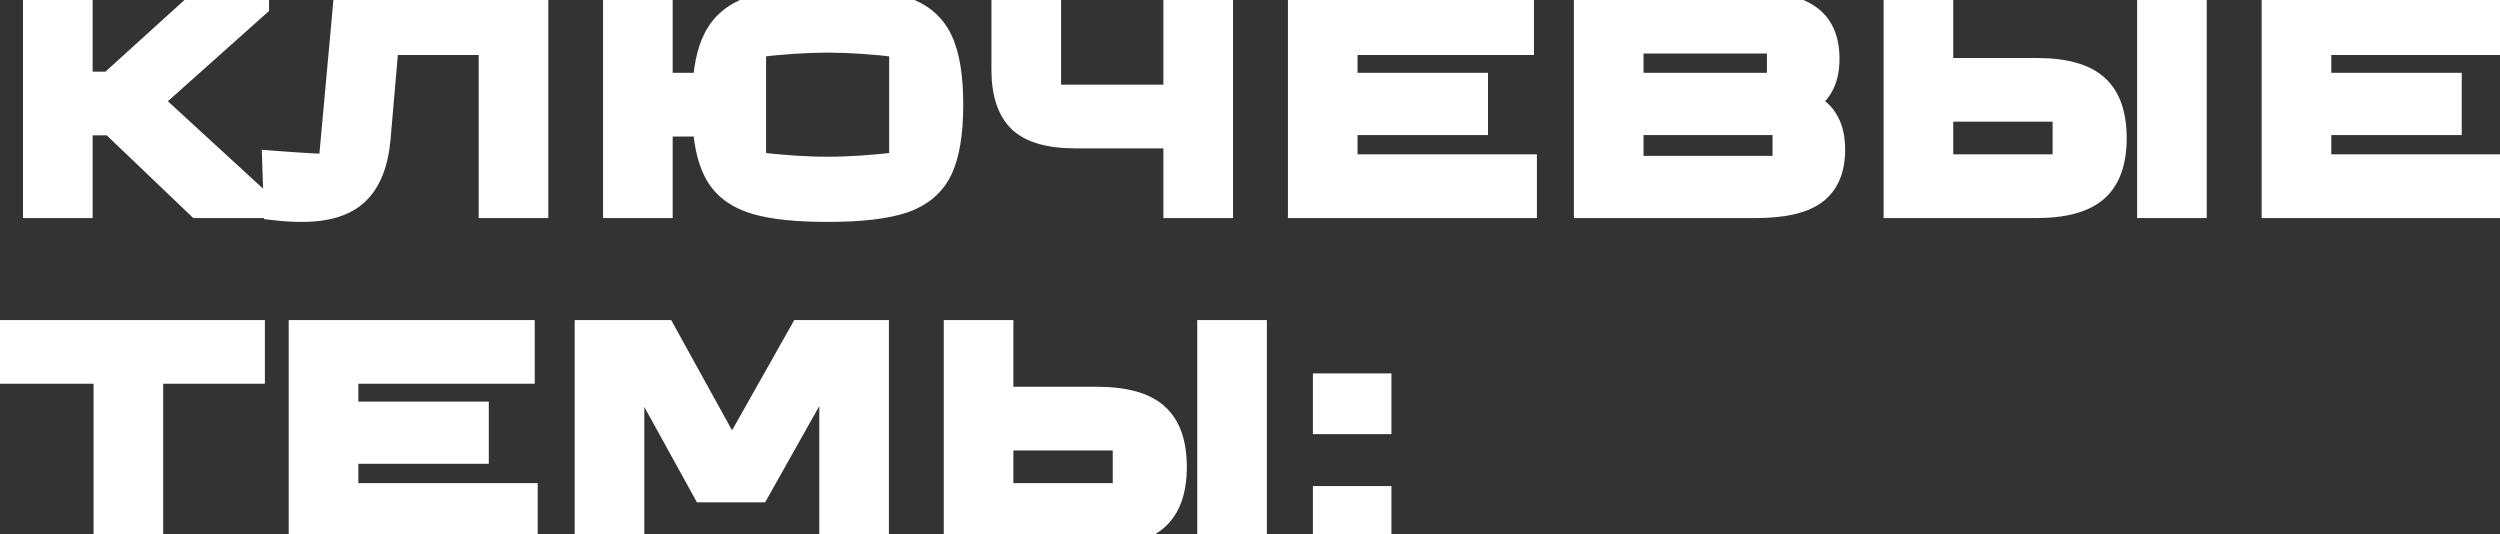
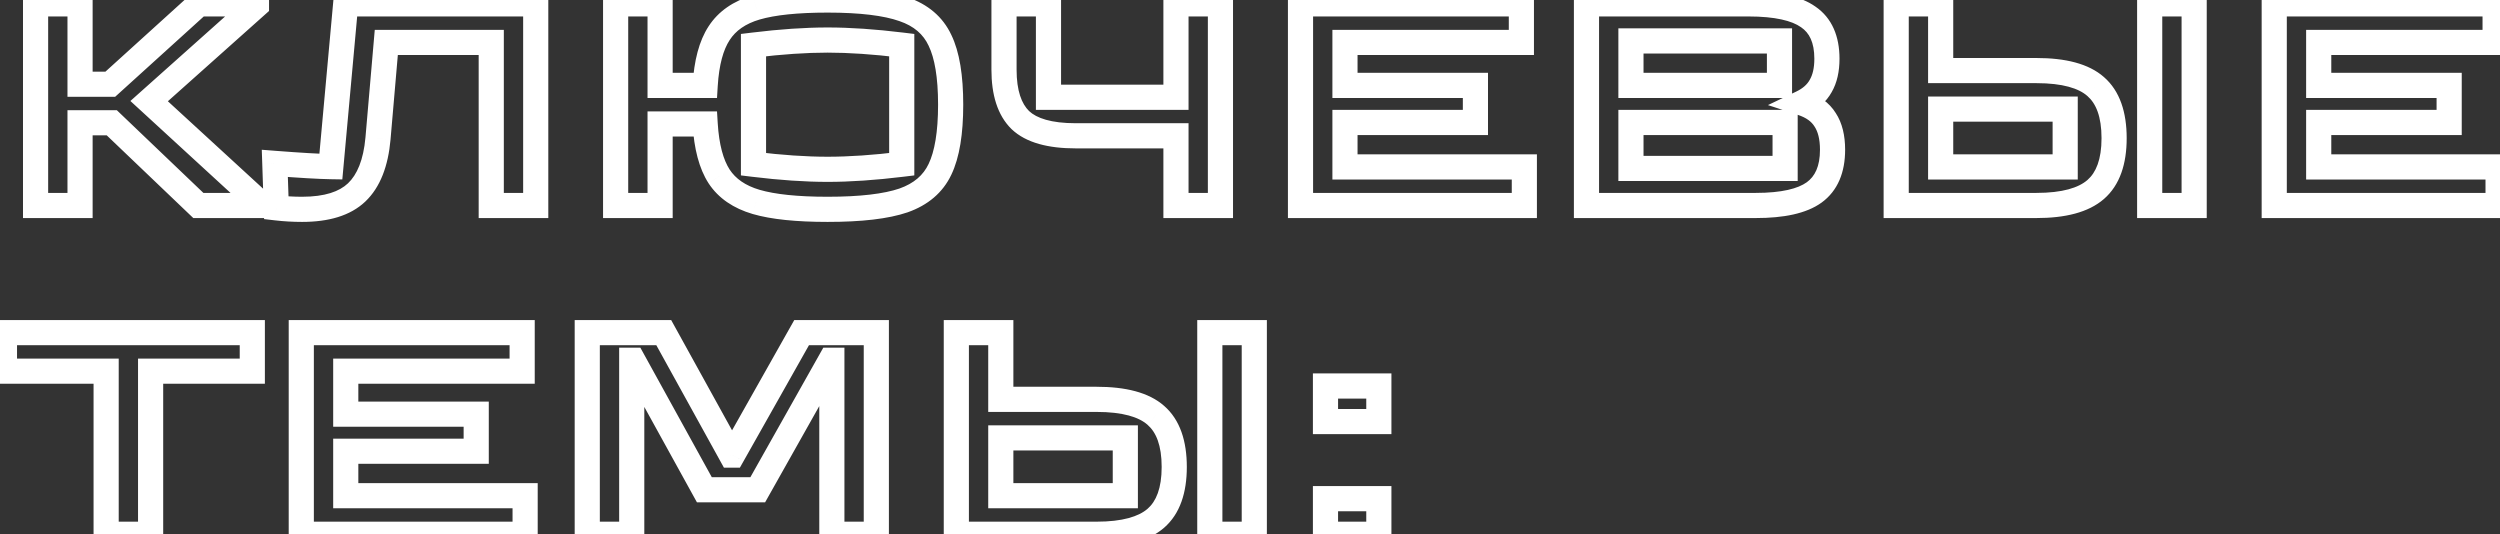
<svg xmlns="http://www.w3.org/2000/svg" width="365" height="78" viewBox="0 0 365 78" fill="none">
  <rect x="0" y="0" width="365" height="78" fill="#333333" stroke="none" />
-   <path d="M37.442 0.782L21.773 14.763L38.135 29.784V30H28.958L16.319 17.923H11.687V30H5.194V0.566H11.687V12.296H16.102L29.045 0.566H37.442V0.782ZM50.469 0.566H78.216V30H71.723V6.193H56.4L55.188 20.217C54.87 23.796 53.831 26.422 52.071 28.095C50.34 29.74 47.685 30.563 44.106 30.563C42.837 30.563 41.581 30.491 40.34 30.346L40.124 23.853C43.847 24.142 46.574 24.301 48.305 24.329L50.469 0.566ZM120.832 0.003C125.68 0.003 129.374 0.45 131.913 1.345C134.453 2.21 136.227 3.725 137.237 5.89C138.276 8.025 138.796 11.156 138.796 15.283C138.796 19.409 138.276 22.555 137.237 24.719C136.227 26.855 134.453 28.37 131.913 29.264C129.374 30.13 125.68 30.563 120.832 30.563C116.359 30.563 112.882 30.202 110.4 29.481C107.947 28.759 106.144 27.518 104.989 25.758C103.835 23.969 103.157 21.415 102.955 18.096H96.376V30H89.883V0.566H96.376V12.469H102.955C103.157 9.151 103.835 6.611 104.989 4.851C106.144 3.062 107.947 1.806 110.4 1.085C112.882 0.364 116.359 0.003 120.832 0.003ZM131.654 6.582C127.642 6.092 124.035 5.846 120.832 5.846C117.629 5.846 114.022 6.092 110.011 6.582V23.983C114.022 24.474 117.629 24.719 120.832 24.719C124.035 24.719 127.642 24.474 131.654 23.983V6.582ZM171.691 30V19.828H157.061C153.28 19.828 150.582 19.063 148.966 17.534C147.379 15.975 146.585 13.523 146.585 10.175V0.566H153.078V14.201H171.691V0.566H178.184V30H171.691ZM222.554 30H189.873V0.566H222.121V6.193H196.366V12.469H215.412V17.88H196.366V24.373H222.554V30ZM263.051 15.023C264.638 15.543 265.778 16.365 266.471 17.49C267.192 18.587 267.553 20.044 267.553 21.862C267.553 24.719 266.658 26.797 264.869 28.095C263.109 29.365 260.266 30 256.342 30H231.625V0.566H255.26C259.3 0.566 262.214 1.2 264.003 2.47C265.821 3.711 266.73 5.745 266.73 8.573C266.73 10.19 266.427 11.517 265.821 12.556C265.244 13.595 264.321 14.417 263.051 15.023ZM259.805 12.469V5.976H238.118V12.469H259.805ZM238.118 24.589H260.627V17.88H238.118V24.589ZM297.318 10.305C301.329 10.305 304.215 11.084 305.976 12.642C307.765 14.201 308.659 16.711 308.659 20.174C308.659 23.608 307.765 26.104 305.976 27.663C304.186 29.221 301.301 30 297.318 30H276.844V0.566H283.337V10.305H297.318ZM313.854 30V0.566H320.346V30H313.854ZM283.337 24.373H301.517V15.932H283.337V24.373ZM364.72 30H332.039V0.566H364.287V6.193H338.532V12.469H357.577V17.88H338.532V24.373H364.72V30ZM21.989 78H15.496V54.193H0.649V48.566H36.836V54.193H21.989V78ZM76.668 78H43.988V48.566H76.236V54.193H50.48V60.469H69.526V65.88H50.48V72.373H76.668V78ZM92.233 78H85.74V48.566H96.908L106.777 66.443H106.95L117.036 48.566H127.944V78H121.451V52.591H121.278L110.629 71.507H102.838L92.406 52.591H92.233V78ZM160.098 58.305C164.11 58.305 166.995 59.084 168.756 60.642C170.545 62.201 171.439 64.711 171.439 68.174C171.439 71.608 170.545 74.104 168.756 75.663C166.967 77.221 164.081 78 160.098 78H139.624V48.566H146.117V58.305H160.098ZM176.634 78V48.566H183.127V78H176.634ZM146.117 72.373H164.297V63.932H146.117V72.373ZM201.312 78H193.52V72.806H201.312V78ZM201.312 61.551H193.52V56.357H201.312V61.551Z" fill="white" />
-   <path d="M37.442 0.782L38.665 2.152L39.279 1.605V0.782H37.442ZM21.773 14.763L20.55 13.393L19.036 14.744L20.531 16.116L21.773 14.763ZM38.135 29.784H39.971V28.977L39.377 28.431L38.135 29.784ZM38.135 30V31.836H39.971V30H38.135ZM28.958 30L27.69 31.328L28.222 31.836H28.958V30ZM16.319 17.923L17.587 16.596L17.055 16.087H16.319V17.923ZM11.687 17.923V16.087H9.851V17.923H11.687ZM11.687 30V31.836H13.524V30H11.687ZM5.194 30H3.358V31.836H5.194V30ZM5.194 0.566V-1.271H3.358V0.566H5.194ZM11.687 0.566H13.524V-1.271H11.687V0.566ZM11.687 12.296H9.851V14.132H11.687V12.296ZM16.102 12.296V14.132H16.811L17.336 13.657L16.102 12.296ZM29.045 0.566V-1.271H28.337L27.812 -0.795L29.045 0.566ZM37.442 0.566H39.279V-1.271H37.442V0.566ZM36.22 -0.588L20.55 13.393L22.995 16.134L38.665 2.152L36.22 -0.588ZM20.531 16.116L36.893 31.136L39.377 28.431L23.015 13.411L20.531 16.116ZM36.298 29.784V30H39.971V29.784H36.298ZM38.135 28.164H28.958V31.836H38.135V28.164ZM30.227 28.672L17.587 16.596L15.05 19.251L27.69 31.328L30.227 28.672ZM16.319 16.087H11.687V19.76H16.319V16.087ZM9.851 17.923V30H13.524V17.923H9.851ZM11.687 28.164H5.194V31.836H11.687V28.164ZM7.031 30V0.566H3.358V30H7.031ZM5.194 2.402H11.687V-1.271H5.194V2.402ZM9.851 0.566V12.296H13.524V0.566H9.851ZM11.687 14.132H16.102V10.46H11.687V14.132ZM17.336 13.657L30.278 1.926L27.812 -0.795L14.869 10.935L17.336 13.657ZM29.045 2.402H37.442V-1.271H29.045V2.402ZM35.606 0.566V0.782H39.279V0.566H35.606ZM50.469 0.566V-1.271H48.793L48.641 0.399L50.469 0.566ZM78.216 0.566H80.052V-1.271H78.216V0.566ZM78.216 30V31.836H80.052V30H78.216ZM71.723 30H69.886V31.836H71.723V30ZM71.723 6.193H73.559V4.356H71.723V6.193ZM56.4 6.193V4.356H54.715L54.57 6.035L56.4 6.193ZM55.188 20.217L57.017 20.38L57.017 20.375L55.188 20.217ZM52.071 28.095L53.336 29.427L53.336 29.426L52.071 28.095ZM40.34 30.346L38.505 30.407L38.558 31.988L40.128 32.17L40.34 30.346ZM40.124 23.853L40.266 22.023L38.22 21.864L38.289 23.915L40.124 23.853ZM48.305 24.329L48.275 26.166L49.979 26.194L50.134 24.496L48.305 24.329ZM50.469 2.402H78.216V-1.271H50.469V2.402ZM76.379 0.566V30H80.052V0.566H76.379ZM78.216 28.164H71.723V31.836H78.216V28.164ZM73.559 30V6.193H69.886V30H73.559ZM71.723 4.356H56.4V8.029H71.723V4.356ZM54.57 6.035L53.358 20.059L57.017 20.375L58.229 6.351L54.57 6.035ZM53.358 20.055C53.062 23.396 52.117 25.517 50.806 26.765L53.336 29.426C55.545 27.326 56.678 24.195 57.017 20.38L53.358 20.055ZM50.806 26.764C49.553 27.955 47.444 28.726 44.106 28.726V32.399C47.925 32.399 51.126 31.526 53.336 29.427L50.806 26.764ZM44.106 28.726C42.906 28.726 41.722 28.658 40.553 28.522L40.128 32.17C41.441 32.323 42.767 32.399 44.106 32.399V28.726ZM42.176 30.285L41.959 23.792L38.289 23.915L38.505 30.407L42.176 30.285ZM39.982 25.684C43.71 25.973 46.484 26.136 48.275 26.166L48.336 22.493C46.664 22.466 43.984 22.311 40.266 22.023L39.982 25.684ZM50.134 24.496L52.298 0.732L48.641 0.399L46.476 24.163L50.134 24.496ZM131.913 1.345L131.303 3.077L131.312 3.08L131.321 3.083L131.913 1.345ZM137.237 5.89L135.573 6.666L135.58 6.68L135.586 6.693L137.237 5.89ZM137.237 24.719L135.582 23.924L135.577 23.934L137.237 24.719ZM131.913 29.264L132.506 31.002L132.515 30.999L132.523 30.996L131.913 29.264ZM110.4 29.481L109.882 31.242L109.888 31.244L110.4 29.481ZM104.989 25.758L103.446 26.754L103.454 26.765L104.989 25.758ZM102.955 18.096L104.788 17.985L104.683 16.26H102.955V18.096ZM96.376 18.096V16.26H94.539V18.096H96.376ZM96.376 30V31.836H98.212V30H96.376ZM89.883 30H88.046V31.836H89.883V30ZM89.883 0.566V-1.271H88.046V0.566H89.883ZM96.376 0.566H98.212V-1.271H96.376V0.566ZM96.376 12.469H94.539V14.306H96.376V12.469ZM102.955 12.469V14.306H104.683L104.788 12.581L102.955 12.469ZM104.989 4.851L106.525 5.858L106.532 5.846L104.989 4.851ZM110.4 1.085L109.888 -0.678L109.882 -0.677L110.4 1.085ZM131.654 6.582H133.49V4.957L131.876 4.76L131.654 6.582ZM110.011 6.582L109.788 4.76L108.174 4.957V6.582H110.011ZM110.011 23.983H108.174V25.609L109.788 25.806L110.011 23.983ZM131.654 23.983L131.876 25.806L133.49 25.609V23.983H131.654ZM120.832 1.839C125.611 1.839 129.058 2.286 131.303 3.077L132.523 -0.387C129.69 -1.386 125.749 -1.834 120.832 -1.834V1.839ZM131.321 3.083C133.451 3.809 134.802 5.013 135.573 6.666L138.902 5.113C137.653 2.438 135.454 0.612 132.506 -0.393L131.321 3.083ZM135.586 6.693C136.444 8.457 136.959 11.258 136.959 15.283H140.632C140.632 11.054 140.108 7.593 138.889 5.086L135.586 6.693ZM136.959 15.283C136.959 19.305 136.445 22.126 135.582 23.924L138.893 25.514C140.107 22.983 140.632 19.514 140.632 15.283H136.959ZM135.577 23.934C134.807 25.563 133.451 26.776 131.303 27.532L132.523 30.996C135.455 29.963 137.648 28.146 138.897 25.504L135.577 23.934ZM131.321 27.526C129.068 28.294 125.614 28.726 120.832 28.726V32.399C125.747 32.399 129.68 31.966 132.506 31.002L131.321 27.526ZM120.832 28.726C116.426 28.726 113.15 28.367 110.913 27.717L109.888 31.244C112.614 32.037 116.292 32.399 120.832 32.399V28.726ZM110.918 27.719C108.79 27.093 107.392 26.073 106.525 24.751L103.454 26.765C104.895 28.963 107.105 30.425 109.882 31.242L110.918 27.719ZM106.532 24.762C105.619 23.347 104.981 21.149 104.788 17.985L101.122 18.208C101.333 21.681 102.051 24.591 103.446 26.753L106.532 24.762ZM102.955 16.26H96.376V19.933H102.955V16.26ZM94.539 18.096V30H98.212V18.096H94.539ZM96.376 28.164H89.883V31.836H96.376V28.164ZM91.719 30V0.566H88.046V30H91.719ZM89.883 2.402H96.376V-1.271H89.883V2.402ZM94.539 0.566V12.469H98.212V0.566H94.539ZM96.376 14.306H102.955V10.633H96.376V14.306ZM104.788 12.581C104.981 9.414 105.62 7.239 106.525 5.858L103.454 3.844C102.051 5.984 101.333 8.887 101.122 12.358L104.788 12.581ZM106.532 5.846C107.402 4.498 108.799 3.47 110.918 2.847L109.882 -0.677C107.095 0.143 104.885 1.625 103.446 3.855L106.532 5.846ZM110.913 2.848C113.15 2.198 116.426 1.839 120.832 1.839V-1.834C116.292 -1.834 112.614 -1.471 109.888 -0.678L110.913 2.848ZM131.876 4.76C127.809 4.262 124.126 4.01 120.832 4.01V7.683C123.944 7.683 127.475 7.921 131.431 8.405L131.876 4.76ZM120.832 4.01C117.538 4.01 113.855 4.262 109.788 4.76L110.233 8.405C114.189 7.921 117.72 7.683 120.832 7.683V4.01ZM108.174 6.582V23.983H111.847V6.582H108.174ZM109.788 25.806C113.855 26.303 117.538 26.555 120.832 26.555V22.883C117.72 22.883 114.189 22.644 110.233 22.16L109.788 25.806ZM120.832 26.555C124.126 26.555 127.809 26.303 131.876 25.806L131.431 22.16C127.475 22.644 123.944 22.883 120.832 22.883V26.555ZM133.49 23.983V6.582H129.817V23.983H133.49ZM171.691 30H169.855V31.836H171.691V30ZM171.691 19.828H173.528V17.991H171.691V19.828ZM148.966 17.534L147.68 18.844L147.692 18.856L147.704 18.867L148.966 17.534ZM146.585 0.566V-1.271H144.749V0.566H146.585ZM153.078 0.566H154.915V-1.271H153.078V0.566ZM153.078 14.201H151.242V16.037H153.078V14.201ZM171.691 14.201V16.037H173.528V14.201H171.691ZM171.691 0.566V-1.271H169.855V0.566H171.691ZM178.184 0.566H180.021V-1.271H178.184V0.566ZM178.184 30V31.836H180.021V30H178.184ZM173.528 30V19.828H169.855V30H173.528ZM171.691 17.991H157.061V21.664H171.691V17.991ZM157.061 17.991C153.445 17.991 151.332 17.245 150.229 16.2L147.704 18.867C149.832 20.881 153.116 21.664 157.061 21.664V17.991ZM150.253 16.223C149.161 15.151 148.422 13.276 148.422 10.175H144.749C144.749 13.769 145.597 16.799 147.68 18.844L150.253 16.223ZM148.422 10.175V0.566H144.749V10.175H148.422ZM146.585 2.402H153.078V-1.271H146.585V2.402ZM151.242 0.566V14.201H154.915V0.566H151.242ZM153.078 16.037H171.691V12.364H153.078V16.037ZM173.528 14.201V0.566H169.855V14.201H173.528ZM171.691 2.402H178.184V-1.271H171.691V2.402ZM176.348 0.566V30H180.021V0.566H176.348ZM178.184 28.164H171.691V31.836H178.184V28.164ZM222.554 30V31.836H224.39V30H222.554ZM189.873 30H188.037V31.836H189.873V30ZM189.873 0.566V-1.271H188.037V0.566H189.873ZM222.121 0.566H223.958V-1.271H222.121V0.566ZM222.121 6.193V8.029H223.958V6.193H222.121ZM196.366 6.193V4.356H194.53V6.193H196.366ZM196.366 12.469H194.53V14.306H196.366V12.469ZM215.412 12.469H217.248V10.633H215.412V12.469ZM215.412 17.88V19.716H217.248V17.88H215.412ZM196.366 17.88V16.044H194.53V17.88H196.366ZM196.366 24.373H194.53V26.209H196.366V24.373ZM222.554 24.373H224.39V22.537H222.554V24.373ZM222.554 28.164H189.873V31.836H222.554V28.164ZM191.71 30V0.566H188.037V30H191.71ZM189.873 2.402H222.121V-1.271H189.873V2.402ZM220.285 0.566V6.193H223.958V0.566H220.285ZM222.121 4.356H196.366V8.029H222.121V4.356ZM194.53 6.193V12.469H198.202V6.193H194.53ZM196.366 14.306H215.412V10.633H196.366V14.306ZM213.575 12.469V17.88H217.248V12.469H213.575ZM215.412 16.044H196.366V19.716H215.412V16.044ZM194.53 17.88V24.373H198.202V17.88H194.53ZM196.366 26.209H222.554V22.537H196.366V26.209ZM220.718 24.373V30H224.39V24.373H220.718ZM263.051 15.023L262.26 13.366L258.12 15.342L262.48 16.768L263.051 15.023ZM266.471 17.49L264.907 18.453L264.921 18.477L264.937 18.5L266.471 17.49ZM264.869 28.095L265.943 29.585L265.948 29.582L264.869 28.095ZM231.625 30H229.789V31.836H231.625V30ZM231.625 0.566V-1.271H229.789V0.566H231.625ZM264.003 2.47L262.941 3.968L262.954 3.977L262.968 3.987L264.003 2.47ZM265.821 12.556L264.235 11.63L264.225 11.647L264.216 11.664L265.821 12.556ZM259.805 12.469V14.306H261.641V12.469H259.805ZM259.805 5.976H261.641V4.14H259.805V5.976ZM238.118 5.976V4.14H236.282V5.976H238.118ZM238.118 12.469H236.282V14.306H238.118V12.469ZM238.118 24.589H236.282V26.426H238.118V24.589ZM260.627 24.589V26.426H262.463V24.589H260.627ZM260.627 17.88H262.463V16.044H260.627V17.88ZM238.118 17.88V16.044H236.282V17.88H238.118ZM262.48 16.768C263.766 17.189 264.497 17.787 264.907 18.453L268.035 16.528C267.059 14.943 265.511 13.896 263.622 13.278L262.48 16.768ZM264.937 18.5C265.398 19.202 265.716 20.27 265.716 21.862H269.389C269.389 19.819 268.986 17.972 268.005 16.481L264.937 18.5ZM265.716 21.862C265.716 24.321 264.968 25.754 263.79 26.609L265.948 29.582C268.348 27.84 269.389 25.118 269.389 21.862H265.716ZM263.795 26.606C262.513 27.531 260.153 28.164 256.342 28.164V31.836C260.38 31.836 263.705 31.199 265.943 29.585L263.795 26.606ZM256.342 28.164H231.625V31.836H256.342V28.164ZM233.462 30V0.566H229.789V30H233.462ZM231.625 2.402H255.26V-1.271H231.625V2.402ZM255.26 2.402C259.196 2.402 261.63 3.038 262.941 3.968L265.066 0.973C262.799 -0.637 259.403 -1.271 255.26 -1.271V2.402ZM262.968 3.987C264.144 4.789 264.894 6.159 264.894 8.573H268.567C268.567 5.332 267.499 2.633 265.039 0.953L262.968 3.987ZM264.894 8.573C264.894 9.972 264.63 10.953 264.235 11.63L267.408 13.481C268.224 12.081 268.567 10.407 268.567 8.573H264.894ZM264.216 11.664C263.856 12.311 263.25 12.893 262.26 13.366L263.842 16.68C265.391 15.941 266.632 14.878 267.427 13.448L264.216 11.664ZM261.641 12.469V5.976H257.968V12.469H261.641ZM259.805 4.14H238.118V7.813H259.805V4.14ZM236.282 5.976V12.469H239.955V5.976H236.282ZM238.118 14.306H259.805V10.633H238.118V14.306ZM238.118 26.426H260.627V22.753H238.118V26.426ZM262.463 24.589V17.88H258.791V24.589H262.463ZM260.627 16.044H238.118V19.716H260.627V16.044ZM236.282 17.88V24.589H239.955V17.88H236.282ZM305.976 12.642L304.758 14.017L304.764 14.022L304.769 14.027L305.976 12.642ZM305.976 27.663L307.182 29.047L307.182 29.047L305.976 27.663ZM276.844 30H275.008V31.836H276.844V30ZM276.844 0.566V-1.271H275.008V0.566H276.844ZM283.337 0.566H285.173V-1.271H283.337V0.566ZM283.337 10.305H281.501V12.141H283.337V10.305ZM313.854 30H312.017V31.836H313.854V30ZM313.854 0.566V-1.271H312.017V0.566H313.854ZM320.346 0.566H322.183V-1.271H320.346V0.566ZM320.346 30V31.836H322.183V30H320.346ZM283.337 24.373H281.501V26.209H283.337V24.373ZM301.517 24.373V26.209H303.353V24.373H301.517ZM301.517 15.932H303.353V14.096H301.517V15.932ZM283.337 15.932V14.096H281.501V15.932H283.337ZM297.318 12.141C301.172 12.141 303.502 12.905 304.758 14.017L307.193 11.267C304.929 9.263 301.487 8.469 297.318 8.469V12.141ZM304.769 14.027C306.002 15.101 306.823 16.993 306.823 20.174H310.496C310.496 16.429 309.527 13.3 307.182 11.258L304.769 14.027ZM306.823 20.174C306.823 23.32 306.005 25.201 304.769 26.278L307.182 29.047C309.524 27.007 310.496 23.896 310.496 20.174H306.823ZM304.769 26.278C303.477 27.403 301.135 28.164 297.318 28.164V31.836C301.466 31.836 304.895 31.038 307.182 29.047L304.769 26.278ZM297.318 28.164H276.844V31.836H297.318V28.164ZM278.68 30V0.566H275.008V30H278.68ZM276.844 2.402H283.337V-1.271H276.844V2.402ZM281.501 0.566V10.305H285.173V0.566H281.501ZM283.337 12.141H297.318V8.469H283.337V12.141ZM315.69 30V0.566H312.017V30H315.69ZM313.854 2.402H320.346V-1.271H313.854V2.402ZM318.51 0.566V30H322.183V0.566H318.51ZM320.346 28.164H313.854V31.836H320.346V28.164ZM283.337 26.209H301.517V22.537H283.337V26.209ZM303.353 24.373V15.932H299.681V24.373H303.353ZM301.517 14.096H283.337V17.768H301.517V14.096ZM281.501 15.932V24.373H285.173V15.932H281.501ZM364.72 30V31.836H366.556V30H364.72ZM332.039 30H330.202V31.836H332.039V30ZM332.039 0.566V-1.271H330.202V0.566H332.039ZM364.287 0.566H366.123V-1.271H364.287V0.566ZM364.287 6.193V8.029H366.123V6.193H364.287ZM338.532 6.193V4.356H336.695V6.193H338.532ZM338.532 12.469H336.695V14.306H338.532V12.469ZM357.577 12.469H359.414V10.633H357.577V12.469ZM357.577 17.88V19.716H359.414V17.88H357.577ZM338.532 17.88V16.044H336.695V17.88H338.532ZM338.532 24.373H336.695V26.209H338.532V24.373ZM364.72 24.373H366.556V22.537H364.72V24.373ZM364.72 28.164H332.039V31.836H364.72V28.164ZM333.875 30V0.566H330.202V30H333.875ZM332.039 2.402H364.287V-1.271H332.039V2.402ZM362.45 0.566V6.193H366.123V0.566H362.45ZM364.287 4.356H338.532V8.029H364.287V4.356ZM336.695 6.193V12.469H340.368V6.193H336.695ZM338.532 14.306H357.577V10.633H338.532V14.306ZM355.741 12.469V17.88H359.414V12.469H355.741ZM357.577 16.044H338.532V19.716H357.577V16.044ZM336.695 17.88V24.373H340.368V17.88H336.695ZM338.532 26.209H364.72V22.537H338.532V26.209ZM362.883 24.373V30H366.556V24.373H362.883ZM21.989 78V79.836H23.826V78H21.989ZM15.496 78H13.66V79.836H15.496V78ZM15.496 54.193H17.333V52.356H15.496V54.193ZM0.649 54.193H-1.187V56.029H0.649V54.193ZM0.649 48.566V46.729H-1.187V48.566H0.649ZM36.836 48.566H38.673V46.729H36.836V48.566ZM36.836 54.193V56.029H38.673V54.193H36.836ZM21.989 54.193V52.356H20.153V54.193H21.989ZM21.989 76.164H15.496V79.836H21.989V76.164ZM17.333 78V54.193H13.66V78H17.333ZM15.496 52.356H0.649V56.029H15.496V52.356ZM2.486 54.193V48.566H-1.187V54.193H2.486ZM0.649 50.402H36.836V46.729H0.649V50.402ZM35 48.566V54.193H38.673V48.566H35ZM36.836 52.356H21.989V56.029H36.836V52.356ZM20.153 54.193V78H23.826V54.193H20.153ZM76.668 78V79.836H78.505V78H76.668ZM43.988 78H42.151V79.836H43.988V78ZM43.988 48.566V46.729H42.151V48.566H43.988ZM76.236 48.566H78.072V46.729H76.236V48.566ZM76.236 54.193V56.029H78.072V54.193H76.236ZM50.48 54.193V52.356H48.644V54.193H50.48ZM50.48 60.469H48.644V62.306H50.48V60.469ZM69.526 60.469H71.363V58.633H69.526V60.469ZM69.526 65.88V67.716H71.363V65.88H69.526ZM50.48 65.88V64.044H48.644V65.88H50.48ZM50.48 72.373H48.644V74.209H50.48V72.373ZM76.668 72.373H78.505V70.537H76.668V72.373ZM76.668 76.164H43.988V79.836H76.668V76.164ZM45.824 78V48.566H42.151V78H45.824ZM43.988 50.402H76.236V46.729H43.988V50.402ZM74.399 48.566V54.193H78.072V48.566H74.399ZM76.236 52.356H50.48V56.029H76.236V52.356ZM48.644 54.193V60.469H52.317V54.193H48.644ZM50.48 62.306H69.526V58.633H50.48V62.306ZM67.69 60.469V65.88H71.363V60.469H67.69ZM69.526 64.044H50.48V67.716H69.526V64.044ZM48.644 65.88V72.373H52.317V65.88H48.644ZM50.48 74.209H76.668V70.537H50.48V74.209ZM74.832 72.373V78H78.505V72.373H74.832ZM92.233 78V79.836H94.069V78H92.233ZM85.74 78H83.904V79.836H85.74V78ZM85.74 48.566V46.729H83.904V48.566H85.74ZM96.908 48.566L98.515 47.678L97.992 46.729H96.908V48.566ZM106.777 66.443L105.169 67.33L105.693 68.279H106.777V66.443ZM106.95 66.443V68.279H108.023L108.55 67.345L106.95 66.443ZM117.036 48.566V46.729H115.963L115.436 47.663L117.036 48.566ZM127.944 48.566H129.78V46.729H127.944V48.566ZM127.944 78V79.836H129.78V78H127.944ZM121.451 78H119.615V79.836H121.451V78ZM121.451 52.591H123.287V50.755H121.451V52.591ZM121.278 52.591V50.755H120.204L119.678 51.69L121.278 52.591ZM110.629 71.507V73.344H111.703L112.23 72.408L110.629 71.507ZM102.838 71.507L101.23 72.394L101.754 73.344H102.838V71.507ZM92.406 52.591L94.014 51.704L93.49 50.755H92.406V52.591ZM92.233 52.591V50.755H90.397V52.591H92.233ZM92.233 76.164H85.74V79.836H92.233V76.164ZM87.576 78V48.566H83.904V78H87.576ZM85.74 50.402H96.908V46.729H85.74V50.402ZM95.3 49.453L105.169 67.33L108.385 65.555L98.515 47.678L95.3 49.453ZM106.777 68.279H106.95V64.606H106.777V68.279ZM108.55 67.345L118.635 49.468L115.436 47.663L105.351 65.54L108.55 67.345ZM117.036 50.402H127.944V46.729H117.036V50.402ZM126.107 48.566V78H129.78V48.566H126.107ZM127.944 76.164H121.451V79.836H127.944V76.164ZM123.287 78V52.591H119.615V78H123.287ZM121.451 50.755H121.278V54.428H121.451V50.755ZM119.678 51.69L109.029 70.606L112.23 72.408L122.878 53.492L119.678 51.69ZM110.629 69.671H102.838V73.344H110.629V69.671ZM104.446 70.62L94.014 51.704L90.798 53.478L101.23 72.394L104.446 70.62ZM92.406 50.755H92.233V54.428H92.406V50.755ZM90.397 52.591V78H94.069V52.591H90.397ZM168.756 60.642L167.538 62.017L167.544 62.022L167.55 62.027L168.756 60.642ZM168.756 75.663L169.962 77.047L169.962 77.047L168.756 75.663ZM139.624 78H137.788V79.836H139.624V78ZM139.624 48.566V46.729H137.788V48.566H139.624ZM146.117 48.566H147.953V46.729H146.117V48.566ZM146.117 58.305H144.281V60.141H146.117V58.305ZM176.634 78H174.797V79.836H176.634V78ZM176.634 48.566V46.729H174.797V48.566H176.634ZM183.127 48.566H184.963V46.729H183.127V48.566ZM183.127 78V79.836H184.963V78H183.127ZM146.117 72.373H144.281V74.209H146.117V72.373ZM164.297 72.373V74.209H166.134V72.373H164.297ZM164.297 63.932H166.134V62.096H164.297V63.932ZM146.117 63.932V62.096H144.281V63.932H146.117ZM160.098 60.141C163.952 60.141 166.282 60.905 167.538 62.017L169.973 59.267C167.709 57.263 164.267 56.468 160.098 56.468V60.141ZM167.55 62.027C168.782 63.101 169.603 64.993 169.603 68.174H173.276C173.276 64.429 172.307 61.3 169.962 59.258L167.55 62.027ZM169.603 68.174C169.603 71.32 168.785 73.201 167.55 74.278L169.962 77.047C172.304 75.007 173.276 71.896 173.276 68.174H169.603ZM167.55 74.278C166.257 75.403 163.915 76.164 160.098 76.164V79.836C164.246 79.836 167.676 79.038 169.962 77.047L167.55 74.278ZM160.098 76.164H139.624V79.836H160.098V76.164ZM141.461 78V48.566H137.788V78H141.461ZM139.624 50.402H146.117V46.729H139.624V50.402ZM144.281 48.566V58.305H147.953V48.566H144.281ZM146.117 60.141H160.098V56.468H146.117V60.141ZM178.47 78V48.566H174.797V78H178.47ZM176.634 50.402H183.127V46.729H176.634V50.402ZM181.29 48.566V78H184.963V48.566H181.29ZM183.127 76.164H176.634V79.836H183.127V76.164ZM146.117 74.209H164.297V70.537H146.117V74.209ZM166.134 72.373V63.932H162.461V72.373H166.134ZM164.297 62.096H146.117V65.768H164.297V62.096ZM144.281 63.932V72.373H147.953V63.932H144.281ZM201.312 78V79.836H203.148V78H201.312ZM193.52 78H191.684V79.836H193.52V78ZM193.52 72.806V70.969H191.684V72.806H193.52ZM201.312 72.806H203.148V70.969H201.312V72.806ZM201.312 61.551V63.388H203.148V61.551H201.312ZM193.52 61.551H191.684V63.388H193.52V61.551ZM193.52 56.357V54.521H191.684V56.357H193.52ZM201.312 56.357H203.148V54.521H201.312V56.357ZM201.312 76.164H193.52V79.836H201.312V76.164ZM195.357 78V72.806H191.684V78H195.357ZM193.52 74.642H201.312V70.969H193.52V74.642ZM199.475 72.806V78H203.148V72.806H199.475ZM201.312 59.715H193.52V63.388H201.312V59.715ZM195.357 61.551V56.357H191.684V61.551H195.357ZM193.52 58.193H201.312V54.521H193.52V58.193ZM199.475 56.357V61.551H203.148V56.357H199.475Z" fill="white" />
+   <path d="M37.442 0.782L38.665 2.152L39.279 1.605V0.782H37.442ZM21.773 14.763L20.55 13.393L19.036 14.744L20.531 16.116L21.773 14.763ZM38.135 29.784H39.971V28.977L39.377 28.431L38.135 29.784ZM38.135 30V31.836H39.971V30H38.135ZM28.958 30L27.69 31.328L28.222 31.836H28.958V30ZM16.319 17.923L17.587 16.596L17.055 16.087H16.319V17.923ZM11.687 17.923V16.087H9.851V17.923H11.687ZM11.687 30V31.836H13.524V30H11.687ZM5.194 30H3.358V31.836H5.194V30ZM5.194 0.566V-1.271H3.358V0.566H5.194ZM11.687 0.566H13.524V-1.271H11.687V0.566ZM11.687 12.296H9.851V14.132H11.687V12.296ZM16.102 12.296V14.132H16.811L17.336 13.657L16.102 12.296ZM29.045 0.566V-1.271H28.337L27.812 -0.795L29.045 0.566ZM37.442 0.566H39.279V-1.271H37.442V0.566ZM36.22 -0.588L20.55 13.393L22.995 16.134L38.665 2.152L36.22 -0.588ZM20.531 16.116L36.893 31.136L39.377 28.431L23.015 13.411L20.531 16.116ZM36.298 29.784V30H39.971V29.784H36.298ZM38.135 28.164H28.958V31.836H38.135V28.164ZM30.227 28.672L17.587 16.596L15.05 19.251L27.69 31.328L30.227 28.672ZM16.319 16.087H11.687V19.76H16.319V16.087ZM9.851 17.923V30H13.524V17.923H9.851ZM11.687 28.164H5.194V31.836H11.687V28.164ZM7.031 30V0.566H3.358V30H7.031ZM5.194 2.402H11.687V-1.271H5.194V2.402ZM9.851 0.566V12.296H13.524V0.566H9.851ZM11.687 14.132H16.102V10.46H11.687V14.132ZM17.336 13.657L30.278 1.926L27.812 -0.795L14.869 10.935L17.336 13.657ZM29.045 2.402H37.442V-1.271H29.045V2.402ZM35.606 0.566V0.782H39.279V0.566H35.606ZM50.469 0.566V-1.271H48.793L48.641 0.399L50.469 0.566ZM78.216 0.566H80.052V-1.271H78.216V0.566ZM78.216 30V31.836H80.052V30H78.216ZM71.723 30H69.886V31.836H71.723V30ZM71.723 6.193H73.559V4.356H71.723V6.193ZM56.4 6.193V4.356H54.715L54.57 6.035L56.4 6.193ZM55.188 20.217L57.017 20.38L57.017 20.375L55.188 20.217ZM52.071 28.095L53.336 29.427L53.336 29.426L52.071 28.095ZM40.34 30.346L38.505 30.407L38.558 31.988L40.128 32.17L40.34 30.346ZM40.124 23.853L40.266 22.023L38.22 21.864L38.289 23.915L40.124 23.853ZM48.305 24.329L48.275 26.166L49.979 26.194L50.134 24.496L48.305 24.329ZM50.469 2.402H78.216V-1.271H50.469V2.402ZM76.379 0.566V30H80.052V0.566ZM78.216 28.164H71.723V31.836H78.216V28.164ZM73.559 30V6.193H69.886V30H73.559ZM71.723 4.356H56.4V8.029H71.723V4.356ZM54.57 6.035L53.358 20.059L57.017 20.375L58.229 6.351L54.57 6.035ZM53.358 20.055C53.062 23.396 52.117 25.517 50.806 26.765L53.336 29.426C55.545 27.326 56.678 24.195 57.017 20.38L53.358 20.055ZM50.806 26.764C49.553 27.955 47.444 28.726 44.106 28.726V32.399C47.925 32.399 51.126 31.526 53.336 29.427L50.806 26.764ZM44.106 28.726C42.906 28.726 41.722 28.658 40.553 28.522L40.128 32.17C41.441 32.323 42.767 32.399 44.106 32.399V28.726ZM42.176 30.285L41.959 23.792L38.289 23.915L38.505 30.407L42.176 30.285ZM39.982 25.684C43.71 25.973 46.484 26.136 48.275 26.166L48.336 22.493C46.664 22.466 43.984 22.311 40.266 22.023L39.982 25.684ZM50.134 24.496L52.298 0.732L48.641 0.399L46.476 24.163L50.134 24.496ZM131.913 1.345L131.303 3.077L131.312 3.08L131.321 3.083L131.913 1.345ZM137.237 5.89L135.573 6.666L135.58 6.68L135.586 6.693L137.237 5.89ZM137.237 24.719L135.582 23.924L135.577 23.934L137.237 24.719ZM131.913 29.264L132.506 31.002L132.515 30.999L132.523 30.996L131.913 29.264ZM110.4 29.481L109.882 31.242L109.888 31.244L110.4 29.481ZM104.989 25.758L103.446 26.754L103.454 26.765L104.989 25.758ZM102.955 18.096L104.788 17.985L104.683 16.26H102.955V18.096ZM96.376 18.096V16.26H94.539V18.096H96.376ZM96.376 30V31.836H98.212V30H96.376ZM89.883 30H88.046V31.836H89.883V30ZM89.883 0.566V-1.271H88.046V0.566H89.883ZM96.376 0.566H98.212V-1.271H96.376V0.566ZM96.376 12.469H94.539V14.306H96.376V12.469ZM102.955 12.469V14.306H104.683L104.788 12.581L102.955 12.469ZM104.989 4.851L106.525 5.858L106.532 5.846L104.989 4.851ZM110.4 1.085L109.888 -0.678L109.882 -0.677L110.4 1.085ZM131.654 6.582H133.49V4.957L131.876 4.76L131.654 6.582ZM110.011 6.582L109.788 4.76L108.174 4.957V6.582H110.011ZM110.011 23.983H108.174V25.609L109.788 25.806L110.011 23.983ZM131.654 23.983L131.876 25.806L133.49 25.609V23.983H131.654ZM120.832 1.839C125.611 1.839 129.058 2.286 131.303 3.077L132.523 -0.387C129.69 -1.386 125.749 -1.834 120.832 -1.834V1.839ZM131.321 3.083C133.451 3.809 134.802 5.013 135.573 6.666L138.902 5.113C137.653 2.438 135.454 0.612 132.506 -0.393L131.321 3.083ZM135.586 6.693C136.444 8.457 136.959 11.258 136.959 15.283H140.632C140.632 11.054 140.108 7.593 138.889 5.086L135.586 6.693ZM136.959 15.283C136.959 19.305 136.445 22.126 135.582 23.924L138.893 25.514C140.107 22.983 140.632 19.514 140.632 15.283H136.959ZM135.577 23.934C134.807 25.563 133.451 26.776 131.303 27.532L132.523 30.996C135.455 29.963 137.648 28.146 138.897 25.504L135.577 23.934ZM131.321 27.526C129.068 28.294 125.614 28.726 120.832 28.726V32.399C125.747 32.399 129.68 31.966 132.506 31.002L131.321 27.526ZM120.832 28.726C116.426 28.726 113.15 28.367 110.913 27.717L109.888 31.244C112.614 32.037 116.292 32.399 120.832 32.399V28.726ZM110.918 27.719C108.79 27.093 107.392 26.073 106.525 24.751L103.454 26.765C104.895 28.963 107.105 30.425 109.882 31.242L110.918 27.719ZM106.532 24.762C105.619 23.347 104.981 21.149 104.788 17.985L101.122 18.208C101.333 21.681 102.051 24.591 103.446 26.753L106.532 24.762ZM102.955 16.26H96.376V19.933H102.955V16.26ZM94.539 18.096V30H98.212V18.096H94.539ZM96.376 28.164H89.883V31.836H96.376V28.164ZM91.719 30V0.566H88.046V30H91.719ZM89.883 2.402H96.376V-1.271H89.883V2.402ZM94.539 0.566V12.469H98.212V0.566H94.539ZM96.376 14.306H102.955V10.633H96.376V14.306ZM104.788 12.581C104.981 9.414 105.62 7.239 106.525 5.858L103.454 3.844C102.051 5.984 101.333 8.887 101.122 12.358L104.788 12.581ZM106.532 5.846C107.402 4.498 108.799 3.47 110.918 2.847L109.882 -0.677C107.095 0.143 104.885 1.625 103.446 3.855L106.532 5.846ZM110.913 2.848C113.15 2.198 116.426 1.839 120.832 1.839V-1.834C116.292 -1.834 112.614 -1.471 109.888 -0.678L110.913 2.848ZM131.876 4.76C127.809 4.262 124.126 4.01 120.832 4.01V7.683C123.944 7.683 127.475 7.921 131.431 8.405L131.876 4.76ZM120.832 4.01C117.538 4.01 113.855 4.262 109.788 4.76L110.233 8.405C114.189 7.921 117.72 7.683 120.832 7.683V4.01ZM108.174 6.582V23.983H111.847V6.582H108.174ZM109.788 25.806C113.855 26.303 117.538 26.555 120.832 26.555V22.883C117.72 22.883 114.189 22.644 110.233 22.16L109.788 25.806ZM120.832 26.555C124.126 26.555 127.809 26.303 131.876 25.806L131.431 22.16C127.475 22.644 123.944 22.883 120.832 22.883V26.555ZM133.49 23.983V6.582H129.817V23.983H133.49ZM171.691 30H169.855V31.836H171.691V30ZM171.691 19.828H173.528V17.991H171.691V19.828ZM148.966 17.534L147.68 18.844L147.692 18.856L147.704 18.867L148.966 17.534ZM146.585 0.566V-1.271H144.749V0.566H146.585ZM153.078 0.566H154.915V-1.271H153.078V0.566ZM153.078 14.201H151.242V16.037H153.078V14.201ZM171.691 14.201V16.037H173.528V14.201H171.691ZM171.691 0.566V-1.271H169.855V0.566H171.691ZM178.184 0.566H180.021V-1.271H178.184V0.566ZM178.184 30V31.836H180.021V30H178.184ZM173.528 30V19.828H169.855V30H173.528ZM171.691 17.991H157.061V21.664H171.691V17.991ZM157.061 17.991C153.445 17.991 151.332 17.245 150.229 16.2L147.704 18.867C149.832 20.881 153.116 21.664 157.061 21.664V17.991ZM150.253 16.223C149.161 15.151 148.422 13.276 148.422 10.175H144.749C144.749 13.769 145.597 16.799 147.68 18.844L150.253 16.223ZM148.422 10.175V0.566H144.749V10.175H148.422ZM146.585 2.402H153.078V-1.271H146.585V2.402ZM151.242 0.566V14.201H154.915V0.566H151.242ZM153.078 16.037H171.691V12.364H153.078V16.037ZM173.528 14.201V0.566H169.855V14.201H173.528ZM171.691 2.402H178.184V-1.271H171.691V2.402ZM176.348 0.566V30H180.021V0.566H176.348ZM178.184 28.164H171.691V31.836H178.184V28.164ZM222.554 30V31.836H224.39V30H222.554ZM189.873 30H188.037V31.836H189.873V30ZM189.873 0.566V-1.271H188.037V0.566H189.873ZM222.121 0.566H223.958V-1.271H222.121V0.566ZM222.121 6.193V8.029H223.958V6.193H222.121ZM196.366 6.193V4.356H194.53V6.193H196.366ZM196.366 12.469H194.53V14.306H196.366V12.469ZM215.412 12.469H217.248V10.633H215.412V12.469ZM215.412 17.88V19.716H217.248V17.88H215.412ZM196.366 17.88V16.044H194.53V17.88H196.366ZM196.366 24.373H194.53V26.209H196.366V24.373ZM222.554 24.373H224.39V22.537H222.554V24.373ZM222.554 28.164H189.873V31.836H222.554V28.164ZM191.71 30V0.566H188.037V30H191.71ZM189.873 2.402H222.121V-1.271H189.873V2.402ZM220.285 0.566V6.193H223.958V0.566H220.285ZM222.121 4.356H196.366V8.029H222.121V4.356ZM194.53 6.193V12.469H198.202V6.193H194.53ZM196.366 14.306H215.412V10.633H196.366V14.306ZM213.575 12.469V17.88H217.248V12.469H213.575ZM215.412 16.044H196.366V19.716H215.412V16.044ZM194.53 17.88V24.373H198.202V17.88H194.53ZM196.366 26.209H222.554V22.537H196.366V26.209ZM220.718 24.373V30H224.39V24.373H220.718ZM263.051 15.023L262.26 13.366L258.12 15.342L262.48 16.768L263.051 15.023ZM266.471 17.49L264.907 18.453L264.921 18.477L264.937 18.5L266.471 17.49ZM264.869 28.095L265.943 29.585L265.948 29.582L264.869 28.095ZM231.625 30H229.789V31.836H231.625V30ZM231.625 0.566V-1.271H229.789V0.566H231.625ZM264.003 2.47L262.941 3.968L262.954 3.977L262.968 3.987L264.003 2.47ZM265.821 12.556L264.235 11.63L264.225 11.647L264.216 11.664L265.821 12.556ZM259.805 12.469V14.306H261.641V12.469H259.805ZM259.805 5.976H261.641V4.14H259.805V5.976ZM238.118 5.976V4.14H236.282V5.976H238.118ZM238.118 12.469H236.282V14.306H238.118V12.469ZM238.118 24.589H236.282V26.426H238.118V24.589ZM260.627 24.589V26.426H262.463V24.589H260.627ZM260.627 17.88H262.463V16.044H260.627V17.88ZM238.118 17.88V16.044H236.282V17.88H238.118ZM262.48 16.768C263.766 17.189 264.497 17.787 264.907 18.453L268.035 16.528C267.059 14.943 265.511 13.896 263.622 13.278L262.48 16.768ZM264.937 18.5C265.398 19.202 265.716 20.27 265.716 21.862H269.389C269.389 19.819 268.986 17.972 268.005 16.481L264.937 18.5ZM265.716 21.862C265.716 24.321 264.968 25.754 263.79 26.609L265.948 29.582C268.348 27.84 269.389 25.118 269.389 21.862H265.716ZM263.795 26.606C262.513 27.531 260.153 28.164 256.342 28.164V31.836C260.38 31.836 263.705 31.199 265.943 29.585L263.795 26.606ZM256.342 28.164H231.625V31.836H256.342V28.164ZM233.462 30V0.566H229.789V30H233.462ZM231.625 2.402H255.26V-1.271H231.625V2.402ZM255.26 2.402C259.196 2.402 261.63 3.038 262.941 3.968L265.066 0.973C262.799 -0.637 259.403 -1.271 255.26 -1.271V2.402ZM262.968 3.987C264.144 4.789 264.894 6.159 264.894 8.573H268.567C268.567 5.332 267.499 2.633 265.039 0.953L262.968 3.987ZM264.894 8.573C264.894 9.972 264.63 10.953 264.235 11.63L267.408 13.481C268.224 12.081 268.567 10.407 268.567 8.573H264.894ZM264.216 11.664C263.856 12.311 263.25 12.893 262.26 13.366L263.842 16.68C265.391 15.941 266.632 14.878 267.427 13.448L264.216 11.664ZM261.641 12.469V5.976H257.968V12.469H261.641ZM259.805 4.14H238.118V7.813H259.805V4.14ZM236.282 5.976V12.469H239.955V5.976H236.282ZM238.118 14.306H259.805V10.633H238.118V14.306ZM238.118 26.426H260.627V22.753H238.118V26.426ZM262.463 24.589V17.88H258.791V24.589H262.463ZM260.627 16.044H238.118V19.716H260.627V16.044ZM236.282 17.88V24.589H239.955V17.88H236.282ZM305.976 12.642L304.758 14.017L304.764 14.022L304.769 14.027L305.976 12.642ZM305.976 27.663L307.182 29.047L307.182 29.047L305.976 27.663ZM276.844 30H275.008V31.836H276.844V30ZM276.844 0.566V-1.271H275.008V0.566H276.844ZM283.337 0.566H285.173V-1.271H283.337V0.566ZM283.337 10.305H281.501V12.141H283.337V10.305ZM313.854 30H312.017V31.836H313.854V30ZM313.854 0.566V-1.271H312.017V0.566H313.854ZM320.346 0.566H322.183V-1.271H320.346V0.566ZM320.346 30V31.836H322.183V30H320.346ZM283.337 24.373H281.501V26.209H283.337V24.373ZM301.517 24.373V26.209H303.353V24.373H301.517ZM301.517 15.932H303.353V14.096H301.517V15.932ZM283.337 15.932V14.096H281.501V15.932H283.337ZM297.318 12.141C301.172 12.141 303.502 12.905 304.758 14.017L307.193 11.267C304.929 9.263 301.487 8.469 297.318 8.469V12.141ZM304.769 14.027C306.002 15.101 306.823 16.993 306.823 20.174H310.496C310.496 16.429 309.527 13.3 307.182 11.258L304.769 14.027ZM306.823 20.174C306.823 23.32 306.005 25.201 304.769 26.278L307.182 29.047C309.524 27.007 310.496 23.896 310.496 20.174H306.823ZM304.769 26.278C303.477 27.403 301.135 28.164 297.318 28.164V31.836C301.466 31.836 304.895 31.038 307.182 29.047L304.769 26.278ZM297.318 28.164H276.844V31.836H297.318V28.164ZM278.68 30V0.566H275.008V30H278.68ZM276.844 2.402H283.337V-1.271H276.844V2.402ZM281.501 0.566V10.305H285.173V0.566H281.501ZM283.337 12.141H297.318V8.469H283.337V12.141ZM315.69 30V0.566H312.017V30H315.69ZM313.854 2.402H320.346V-1.271H313.854V2.402ZM318.51 0.566V30H322.183V0.566H318.51ZM320.346 28.164H313.854V31.836H320.346V28.164ZM283.337 26.209H301.517V22.537H283.337V26.209ZM303.353 24.373V15.932H299.681V24.373H303.353ZM301.517 14.096H283.337V17.768H301.517V14.096ZM281.501 15.932V24.373H285.173V15.932H281.501ZM364.72 30V31.836H366.556V30H364.72ZM332.039 30H330.202V31.836H332.039V30ZM332.039 0.566V-1.271H330.202V0.566H332.039ZM364.287 0.566H366.123V-1.271H364.287V0.566ZM364.287 6.193V8.029H366.123V6.193H364.287ZM338.532 6.193V4.356H336.695V6.193H338.532ZM338.532 12.469H336.695V14.306H338.532V12.469ZM357.577 12.469H359.414V10.633H357.577V12.469ZM357.577 17.88V19.716H359.414V17.88H357.577ZM338.532 17.88V16.044H336.695V17.88H338.532ZM338.532 24.373H336.695V26.209H338.532V24.373ZM364.72 24.373H366.556V22.537H364.72V24.373ZM364.72 28.164H332.039V31.836H364.72V28.164ZM333.875 30V0.566H330.202V30H333.875ZM332.039 2.402H364.287V-1.271H332.039V2.402ZM362.45 0.566V6.193H366.123V0.566H362.45ZM364.287 4.356H338.532V8.029H364.287V4.356ZM336.695 6.193V12.469H340.368V6.193H336.695ZM338.532 14.306H357.577V10.633H338.532V14.306ZM355.741 12.469V17.88H359.414V12.469H355.741ZM357.577 16.044H338.532V19.716H357.577V16.044ZM336.695 17.88V24.373H340.368V17.88H336.695ZM338.532 26.209H364.72V22.537H338.532V26.209ZM362.883 24.373V30H366.556V24.373H362.883ZM21.989 78V79.836H23.826V78H21.989ZM15.496 78H13.66V79.836H15.496V78ZM15.496 54.193H17.333V52.356H15.496V54.193ZM0.649 54.193H-1.187V56.029H0.649V54.193ZM0.649 48.566V46.729H-1.187V48.566H0.649ZM36.836 48.566H38.673V46.729H36.836V48.566ZM36.836 54.193V56.029H38.673V54.193H36.836ZM21.989 54.193V52.356H20.153V54.193H21.989ZM21.989 76.164H15.496V79.836H21.989V76.164ZM17.333 78V54.193H13.66V78H17.333ZM15.496 52.356H0.649V56.029H15.496V52.356ZM2.486 54.193V48.566H-1.187V54.193H2.486ZM0.649 50.402H36.836V46.729H0.649V50.402ZM35 48.566V54.193H38.673V48.566H35ZM36.836 52.356H21.989V56.029H36.836V52.356ZM20.153 54.193V78H23.826V54.193H20.153ZM76.668 78V79.836H78.505V78H76.668ZM43.988 78H42.151V79.836H43.988V78ZM43.988 48.566V46.729H42.151V48.566H43.988ZM76.236 48.566H78.072V46.729H76.236V48.566ZM76.236 54.193V56.029H78.072V54.193H76.236ZM50.48 54.193V52.356H48.644V54.193H50.48ZM50.48 60.469H48.644V62.306H50.48V60.469ZM69.526 60.469H71.363V58.633H69.526V60.469ZM69.526 65.88V67.716H71.363V65.88H69.526ZM50.48 65.88V64.044H48.644V65.88H50.48ZM50.48 72.373H48.644V74.209H50.48V72.373ZM76.668 72.373H78.505V70.537H76.668V72.373ZM76.668 76.164H43.988V79.836H76.668V76.164ZM45.824 78V48.566H42.151V78H45.824ZM43.988 50.402H76.236V46.729H43.988V50.402ZM74.399 48.566V54.193H78.072V48.566H74.399ZM76.236 52.356H50.48V56.029H76.236V52.356ZM48.644 54.193V60.469H52.317V54.193H48.644ZM50.48 62.306H69.526V58.633H50.48V62.306ZM67.69 60.469V65.88H71.363V60.469H67.69ZM69.526 64.044H50.48V67.716H69.526V64.044ZM48.644 65.88V72.373H52.317V65.88H48.644ZM50.48 74.209H76.668V70.537H50.48V74.209ZM74.832 72.373V78H78.505V72.373H74.832ZM92.233 78V79.836H94.069V78H92.233ZM85.74 78H83.904V79.836H85.74V78ZM85.74 48.566V46.729H83.904V48.566H85.74ZM96.908 48.566L98.515 47.678L97.992 46.729H96.908V48.566ZM106.777 66.443L105.169 67.33L105.693 68.279H106.777V66.443ZM106.95 66.443V68.279H108.023L108.55 67.345L106.95 66.443ZM117.036 48.566V46.729H115.963L115.436 47.663L117.036 48.566ZM127.944 48.566H129.78V46.729H127.944V48.566ZM127.944 78V79.836H129.78V78H127.944ZM121.451 78H119.615V79.836H121.451V78ZM121.451 52.591H123.287V50.755H121.451V52.591ZM121.278 52.591V50.755H120.204L119.678 51.69L121.278 52.591ZM110.629 71.507V73.344H111.703L112.23 72.408L110.629 71.507ZM102.838 71.507L101.23 72.394L101.754 73.344H102.838V71.507ZM92.406 52.591L94.014 51.704L93.49 50.755H92.406V52.591ZM92.233 52.591V50.755H90.397V52.591H92.233ZM92.233 76.164H85.74V79.836H92.233V76.164ZM87.576 78V48.566H83.904V78H87.576ZM85.74 50.402H96.908V46.729H85.74V50.402ZM95.3 49.453L105.169 67.33L108.385 65.555L98.515 47.678L95.3 49.453ZM106.777 68.279H106.95V64.606H106.777V68.279ZM108.55 67.345L118.635 49.468L115.436 47.663L105.351 65.54L108.55 67.345ZM117.036 50.402H127.944V46.729H117.036V50.402ZM126.107 48.566V78H129.78V48.566H126.107ZM127.944 76.164H121.451V79.836H127.944V76.164ZM123.287 78V52.591H119.615V78H123.287ZM121.451 50.755H121.278V54.428H121.451V50.755ZM119.678 51.69L109.029 70.606L112.23 72.408L122.878 53.492L119.678 51.69ZM110.629 69.671H102.838V73.344H110.629V69.671ZM104.446 70.62L94.014 51.704L90.798 53.478L101.23 72.394L104.446 70.62ZM92.406 50.755H92.233V54.428H92.406V50.755ZM90.397 52.591V78H94.069V52.591H90.397ZM168.756 60.642L167.538 62.017L167.544 62.022L167.55 62.027L168.756 60.642ZM168.756 75.663L169.962 77.047L169.962 77.047L168.756 75.663ZM139.624 78H137.788V79.836H139.624V78ZM139.624 48.566V46.729H137.788V48.566H139.624ZM146.117 48.566H147.953V46.729H146.117V48.566ZM146.117 58.305H144.281V60.141H146.117V58.305ZM176.634 78H174.797V79.836H176.634V78ZM176.634 48.566V46.729H174.797V48.566H176.634ZM183.127 48.566H184.963V46.729H183.127V48.566ZM183.127 78V79.836H184.963V78H183.127ZM146.117 72.373H144.281V74.209H146.117V72.373ZM164.297 72.373V74.209H166.134V72.373H164.297ZM164.297 63.932H166.134V62.096H164.297V63.932ZM146.117 63.932V62.096H144.281V63.932H146.117ZM160.098 60.141C163.952 60.141 166.282 60.905 167.538 62.017L169.973 59.267C167.709 57.263 164.267 56.468 160.098 56.468V60.141ZM167.55 62.027C168.782 63.101 169.603 64.993 169.603 68.174H173.276C173.276 64.429 172.307 61.3 169.962 59.258L167.55 62.027ZM169.603 68.174C169.603 71.32 168.785 73.201 167.55 74.278L169.962 77.047C172.304 75.007 173.276 71.896 173.276 68.174H169.603ZM167.55 74.278C166.257 75.403 163.915 76.164 160.098 76.164V79.836C164.246 79.836 167.676 79.038 169.962 77.047L167.55 74.278ZM160.098 76.164H139.624V79.836H160.098V76.164ZM141.461 78V48.566H137.788V78H141.461ZM139.624 50.402H146.117V46.729H139.624V50.402ZM144.281 48.566V58.305H147.953V48.566H144.281ZM146.117 60.141H160.098V56.468H146.117V60.141ZM178.47 78V48.566H174.797V78H178.47ZM176.634 50.402H183.127V46.729H176.634V50.402ZM181.29 48.566V78H184.963V48.566H181.29ZM183.127 76.164H176.634V79.836H183.127V76.164ZM146.117 74.209H164.297V70.537H146.117V74.209ZM166.134 72.373V63.932H162.461V72.373H166.134ZM164.297 62.096H146.117V65.768H164.297V62.096ZM144.281 63.932V72.373H147.953V63.932H144.281ZM201.312 78V79.836H203.148V78H201.312ZM193.52 78H191.684V79.836H193.52V78ZM193.52 72.806V70.969H191.684V72.806H193.52ZM201.312 72.806H203.148V70.969H201.312V72.806ZM201.312 61.551V63.388H203.148V61.551H201.312ZM193.52 61.551H191.684V63.388H193.52V61.551ZM193.52 56.357V54.521H191.684V56.357H193.52ZM201.312 56.357H203.148V54.521H201.312V56.357ZM201.312 76.164H193.52V79.836H201.312V76.164ZM195.357 78V72.806H191.684V78H195.357ZM193.52 74.642H201.312V70.969H193.52V74.642ZM199.475 72.806V78H203.148V72.806H199.475ZM201.312 59.715H193.52V63.388H201.312V59.715ZM195.357 61.551V56.357H191.684V61.551H195.357ZM193.52 58.193H201.312V54.521H193.52V58.193ZM199.475 56.357V61.551H203.148V56.357H199.475Z" fill="white" />
</svg>